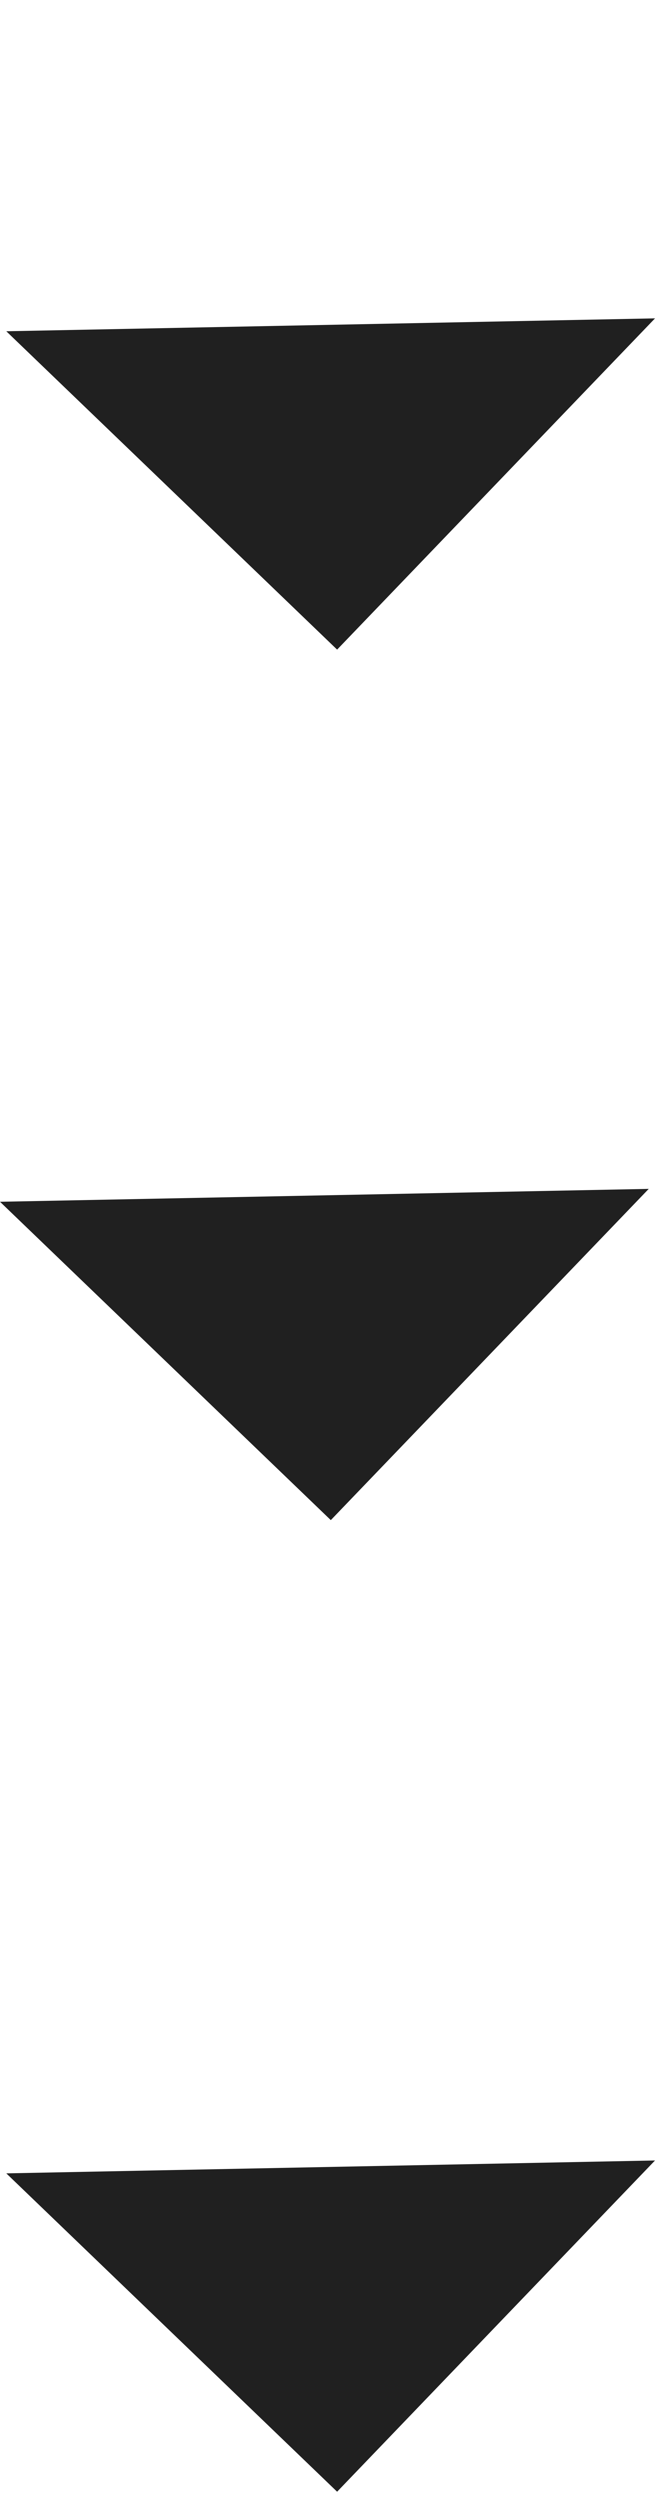
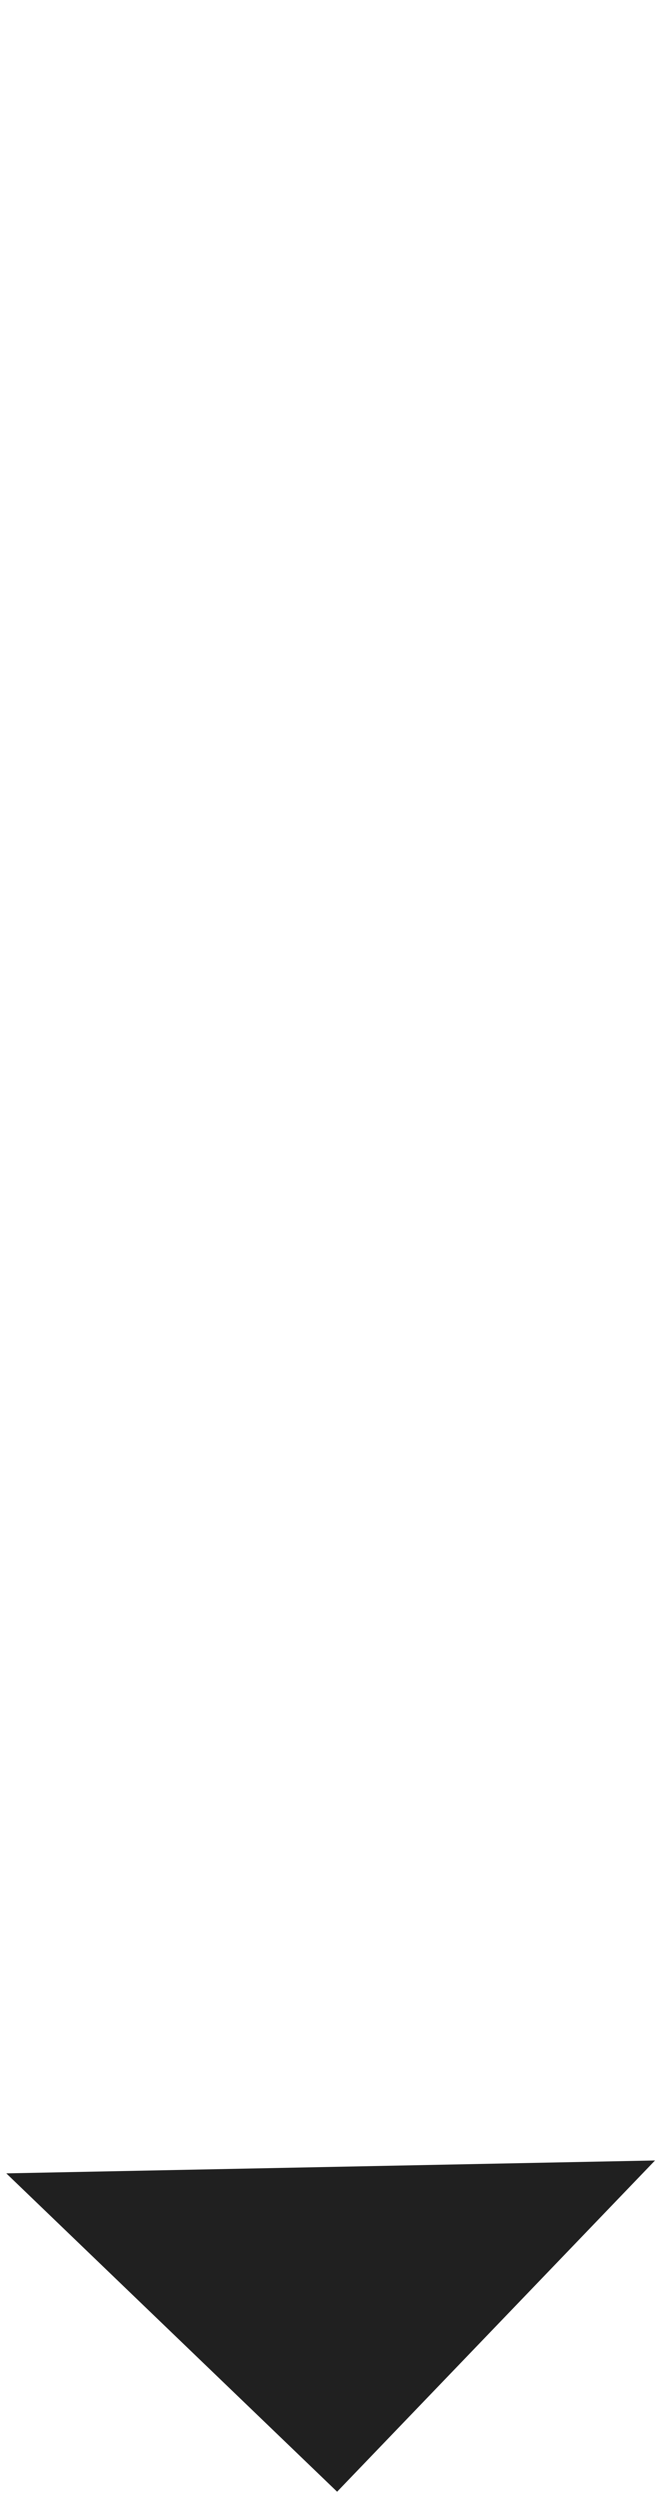
<svg xmlns="http://www.w3.org/2000/svg" width="45" height="171" viewBox="0 0 45 171" fill="none">
-   <path d="M22.658 103.977L44.434 81.319L-0 82.201L22.658 103.977Z" fill="#202020" />
-   <path d="M23.09 44.434L44.865 21.776L0.431 22.658L23.09 44.434Z" fill="#202020" />
  <path d="M23.09 170.434L44.865 147.776L0.431 148.658L23.09 170.434Z" fill="#202020" />
</svg>